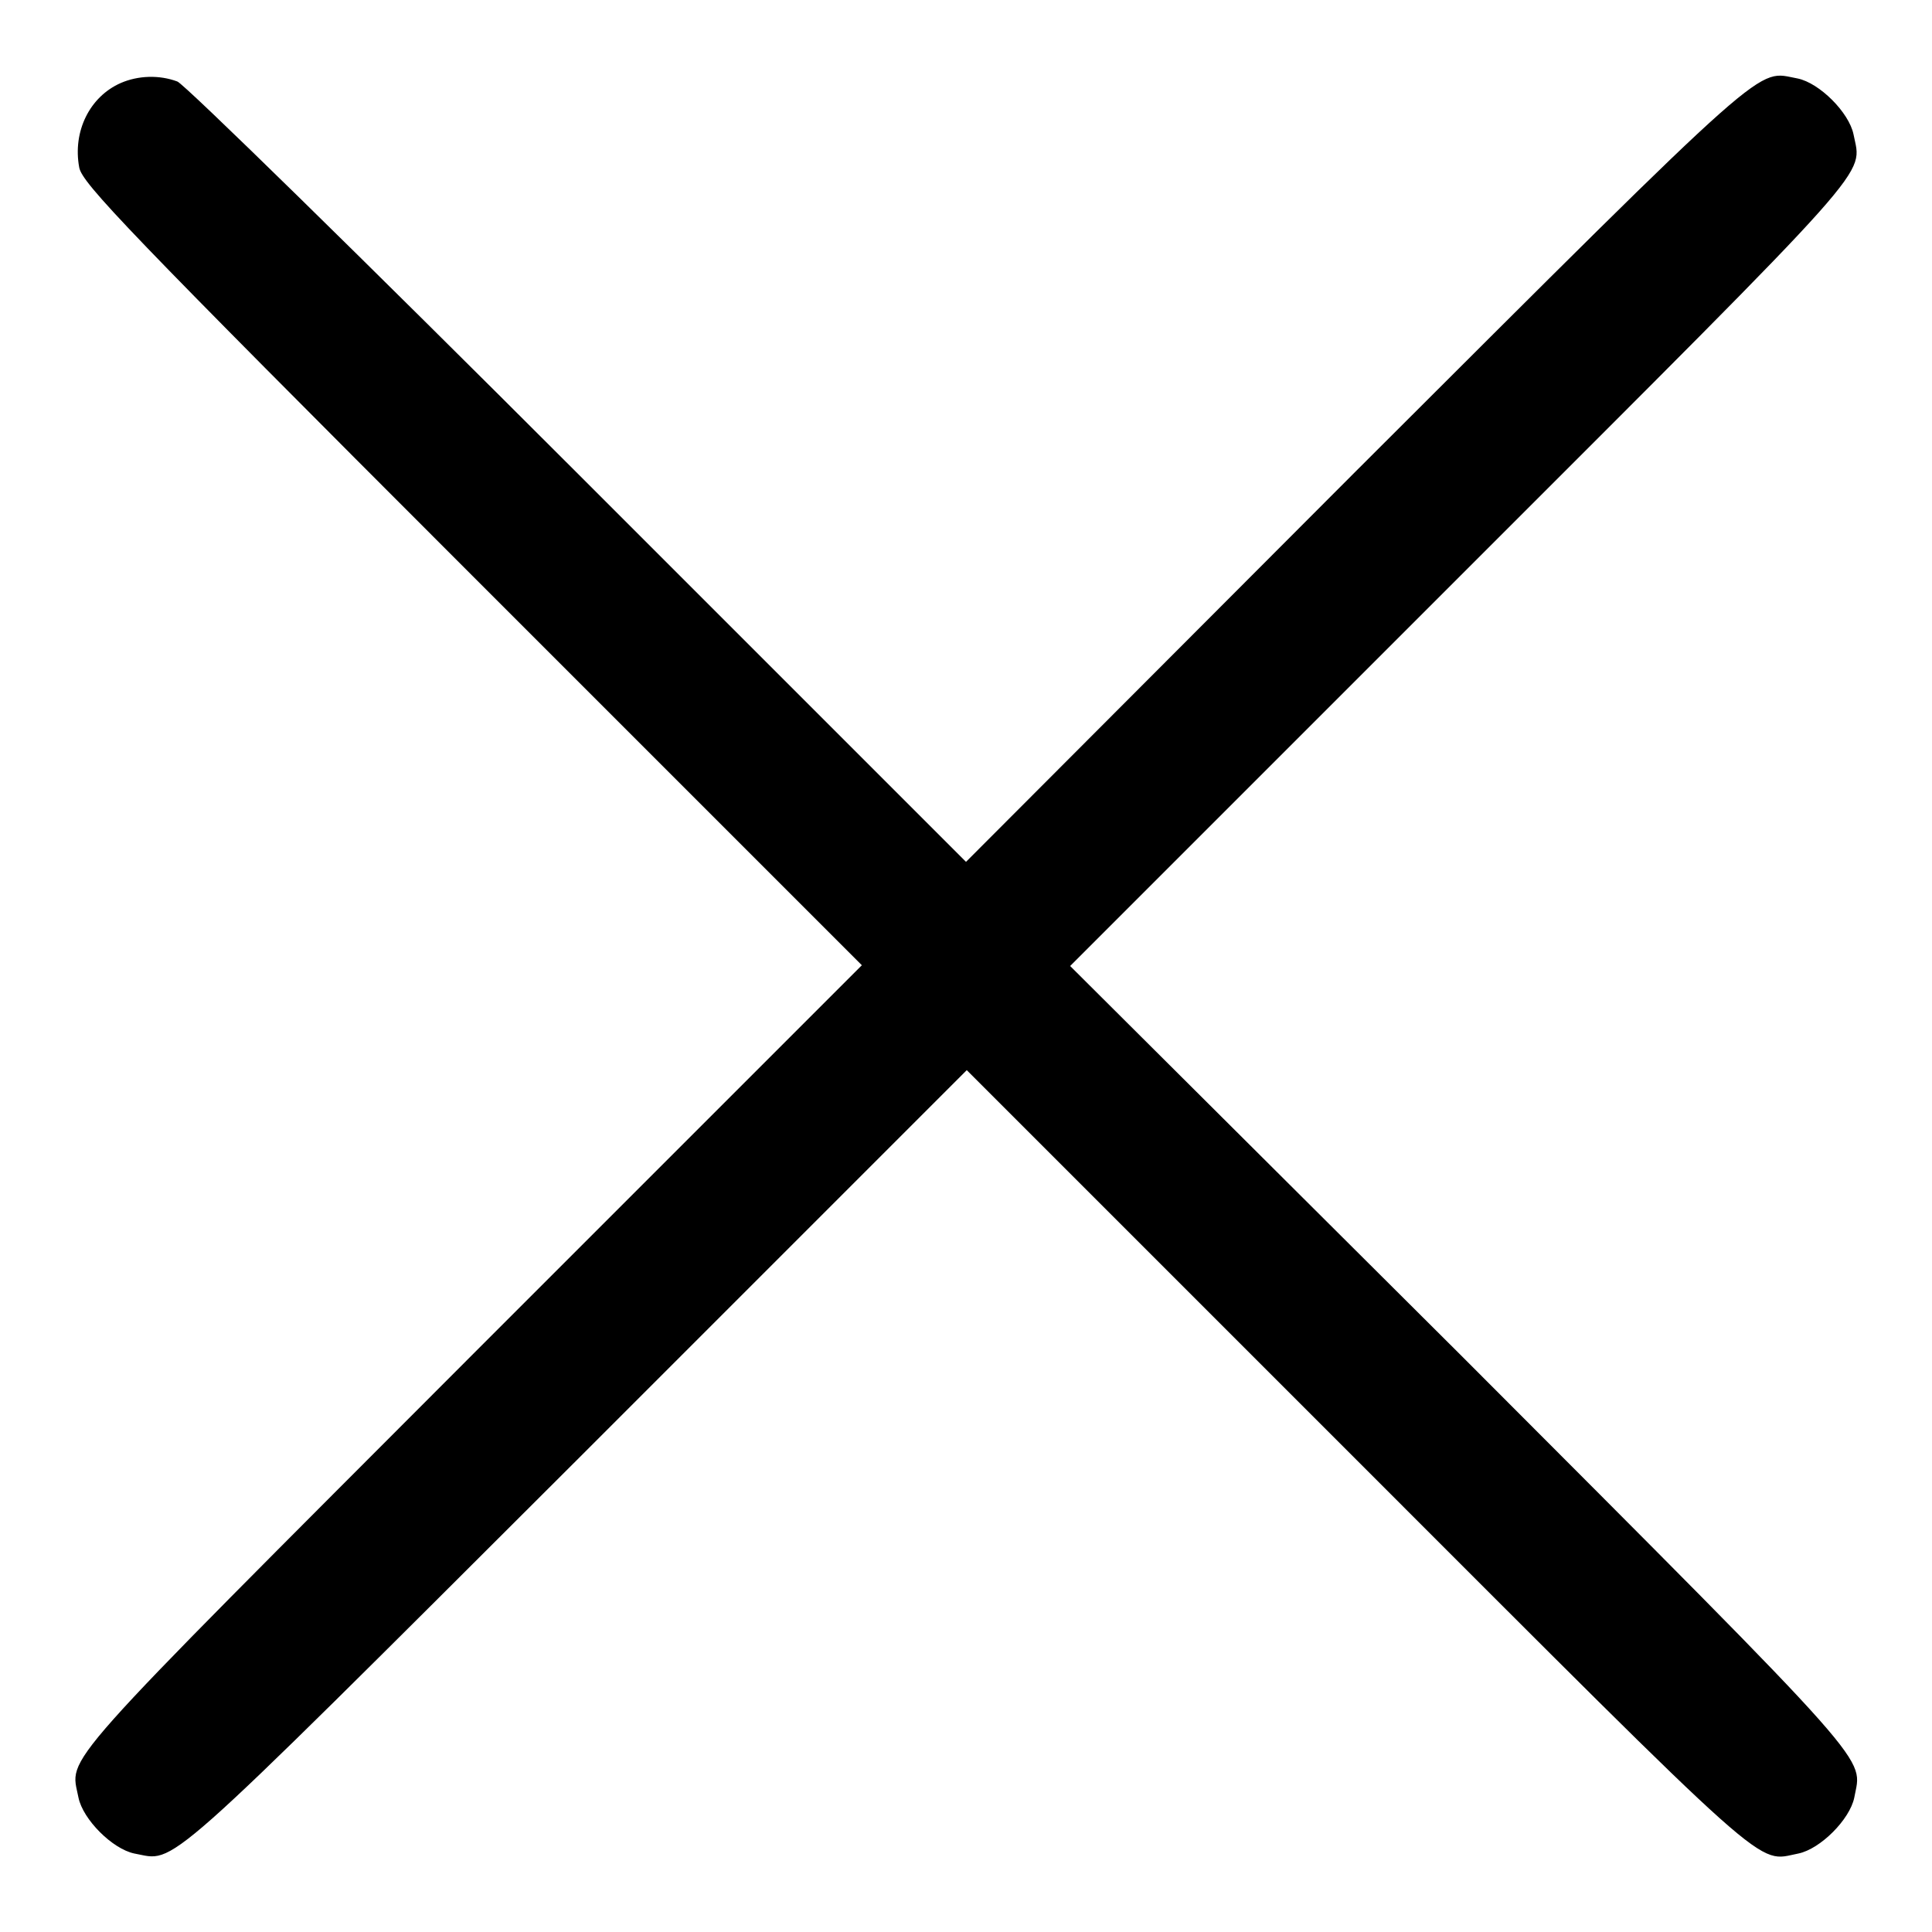
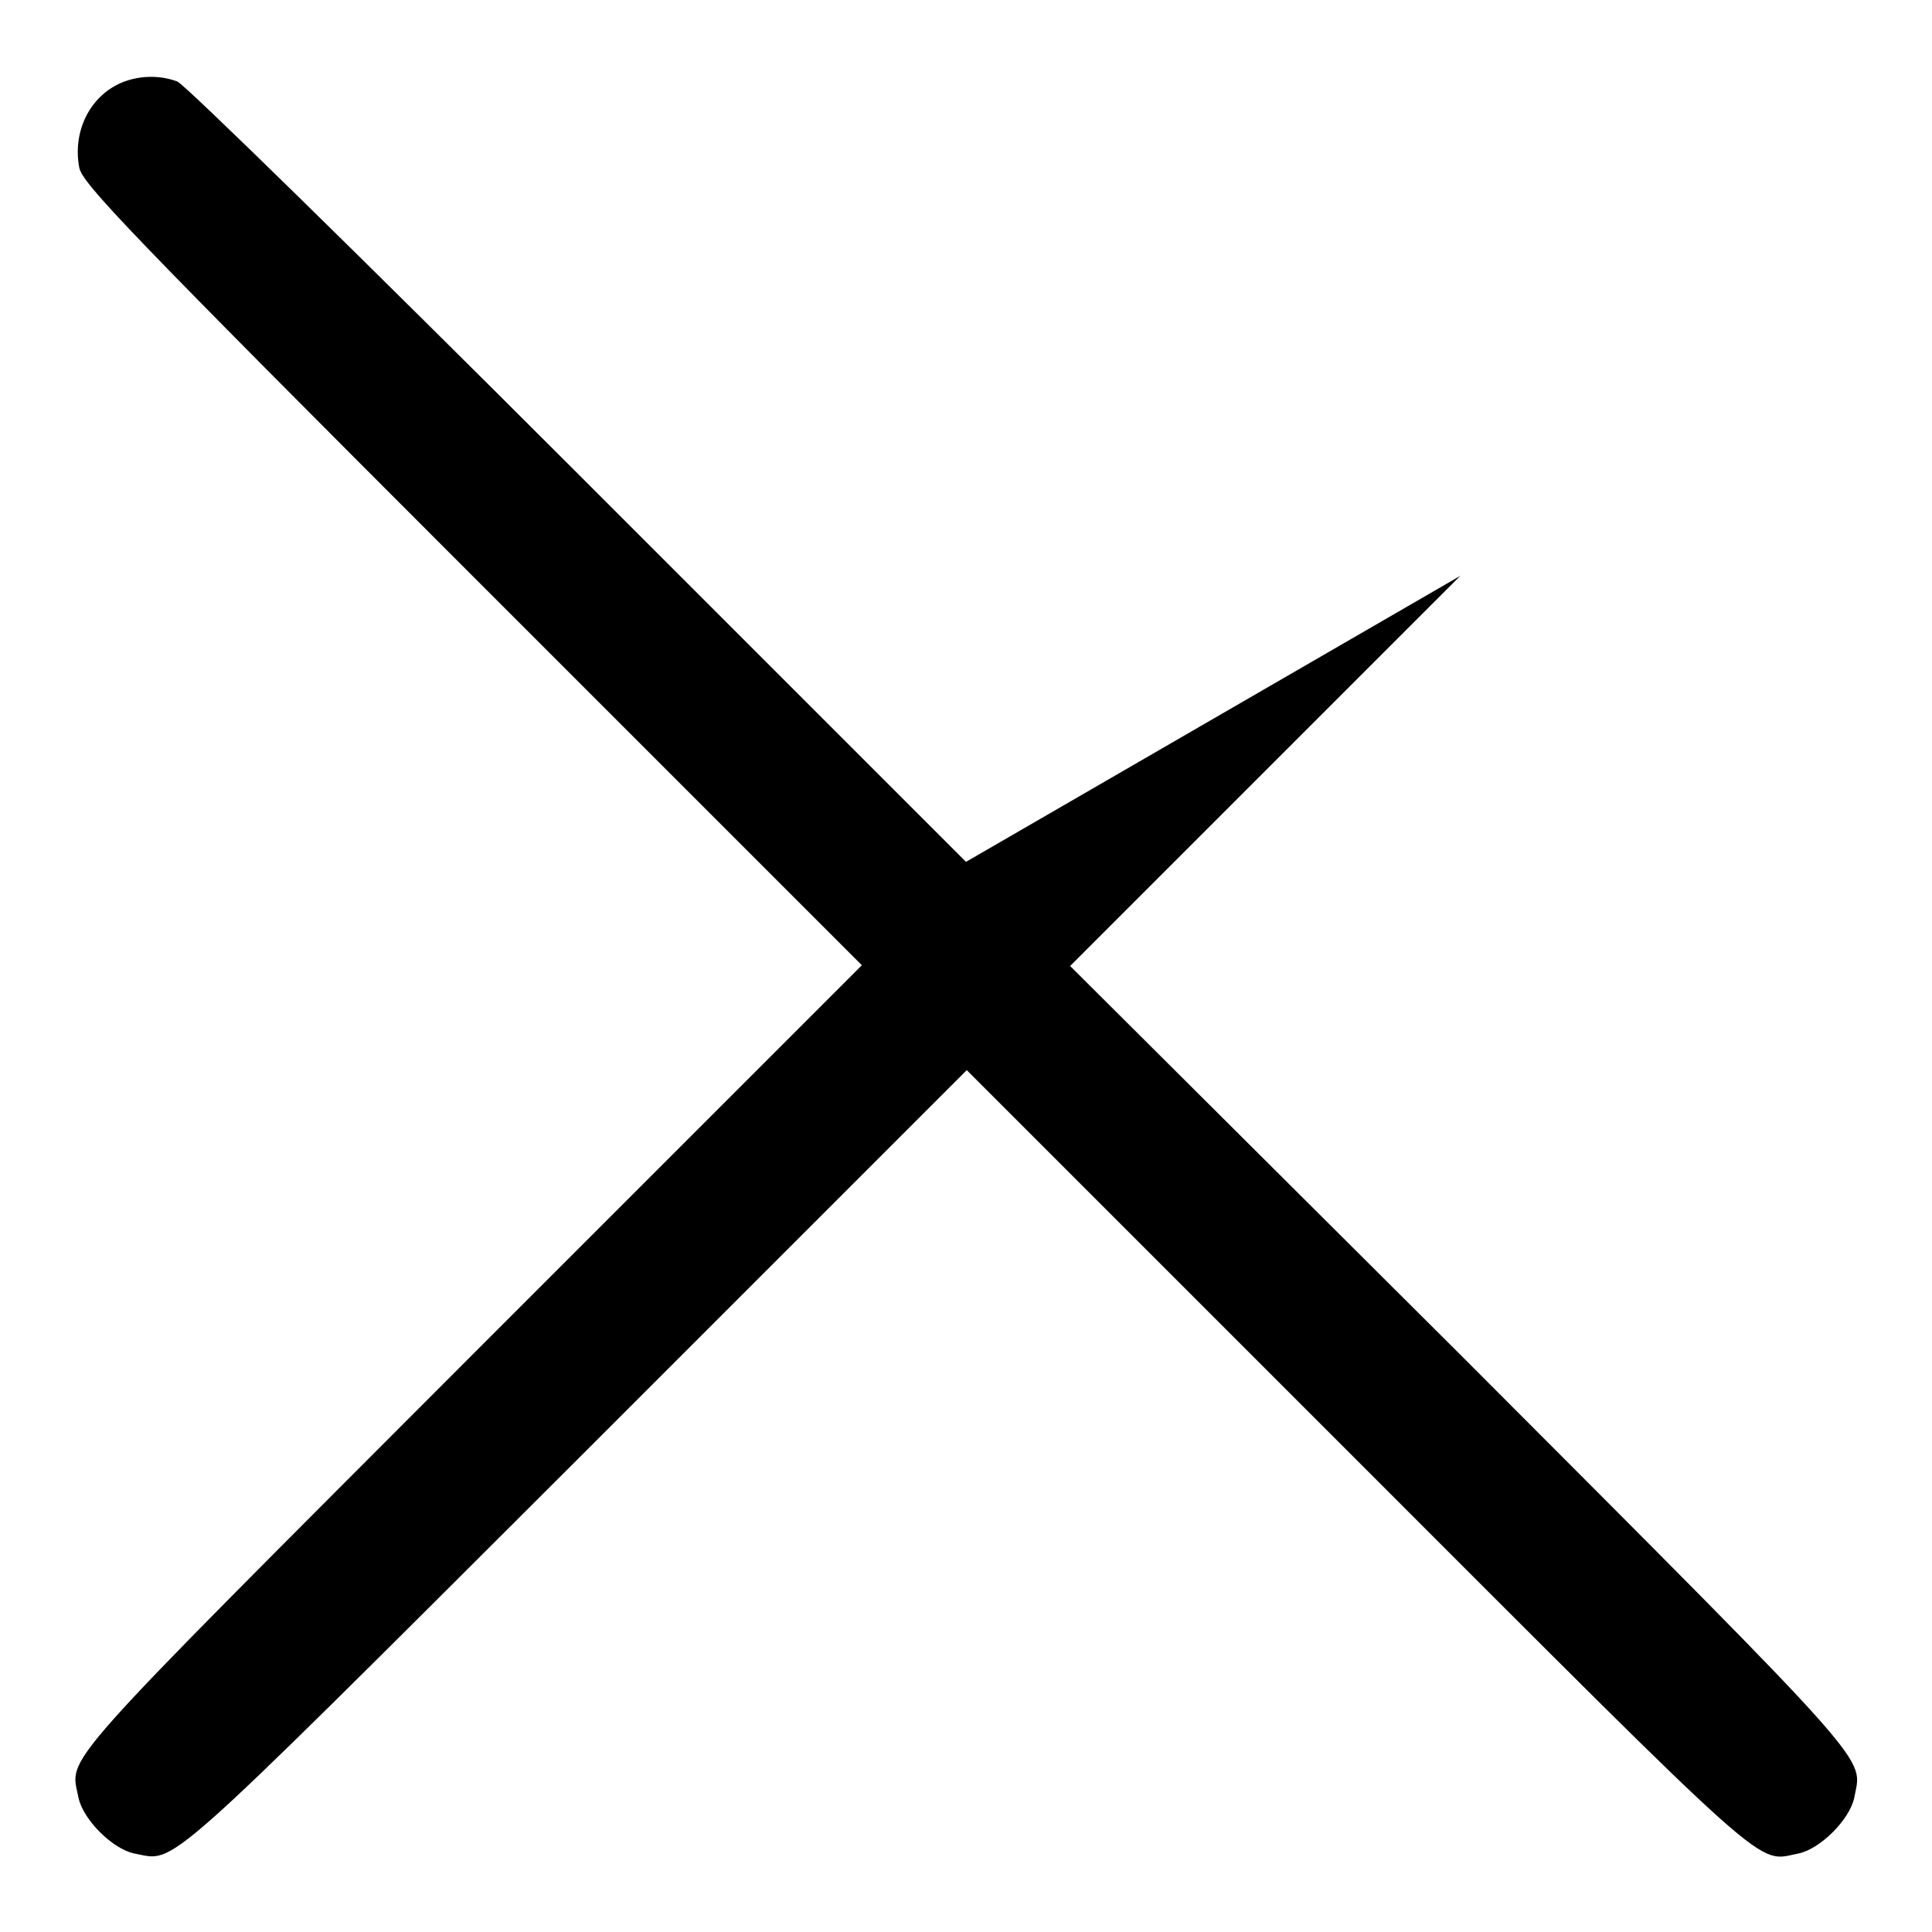
<svg xmlns="http://www.w3.org/2000/svg" viewBox="0 0 256 256" xml:space="preserve">
-   <path d="M16 11c-4.1 1.8-6.4 6.4-5.5 11.2.4 2.1 6.2 8.2 52 54l51.7 51.7-51.7 51.7c-56 56.1-53.2 52.9-52.1 58.6.6 2.9 4.5 6.8 7.4 7.4 5.6 1 2.5 3.9 58.6-52.1l51.7-51.7 51.7 51.7c56 56 52.8 53.2 58.5 52.1 2.9-.6 6.8-4.5 7.4-7.4 1-5.6 3.9-2.5-52.1-58.6L141.8 128l51.7-51.7c56-56 53.2-52.8 52.1-58.5-.6-2.9-4.5-6.8-7.4-7.4-5.6-1-2.5-3.9-58.6 52.1L128 114.2 76.6 62.8C47.8 34 24.4 11.1 23.5 10.8c-2.4-.9-5.2-.8-7.5.2z" />
+   <path d="M16 11c-4.1 1.8-6.4 6.4-5.5 11.2.4 2.1 6.2 8.2 52 54l51.7 51.7-51.7 51.7c-56 56.1-53.2 52.9-52.1 58.6.6 2.9 4.5 6.8 7.4 7.4 5.6 1 2.5 3.9 58.6-52.1l51.7-51.7 51.7 51.7c56 56 52.8 53.2 58.5 52.1 2.9-.6 6.8-4.5 7.4-7.4 1-5.6 3.9-2.5-52.1-58.6L141.8 128l51.7-51.7L128 114.2 76.6 62.8C47.8 34 24.4 11.1 23.5 10.8c-2.4-.9-5.2-.8-7.5.2z" />
</svg>